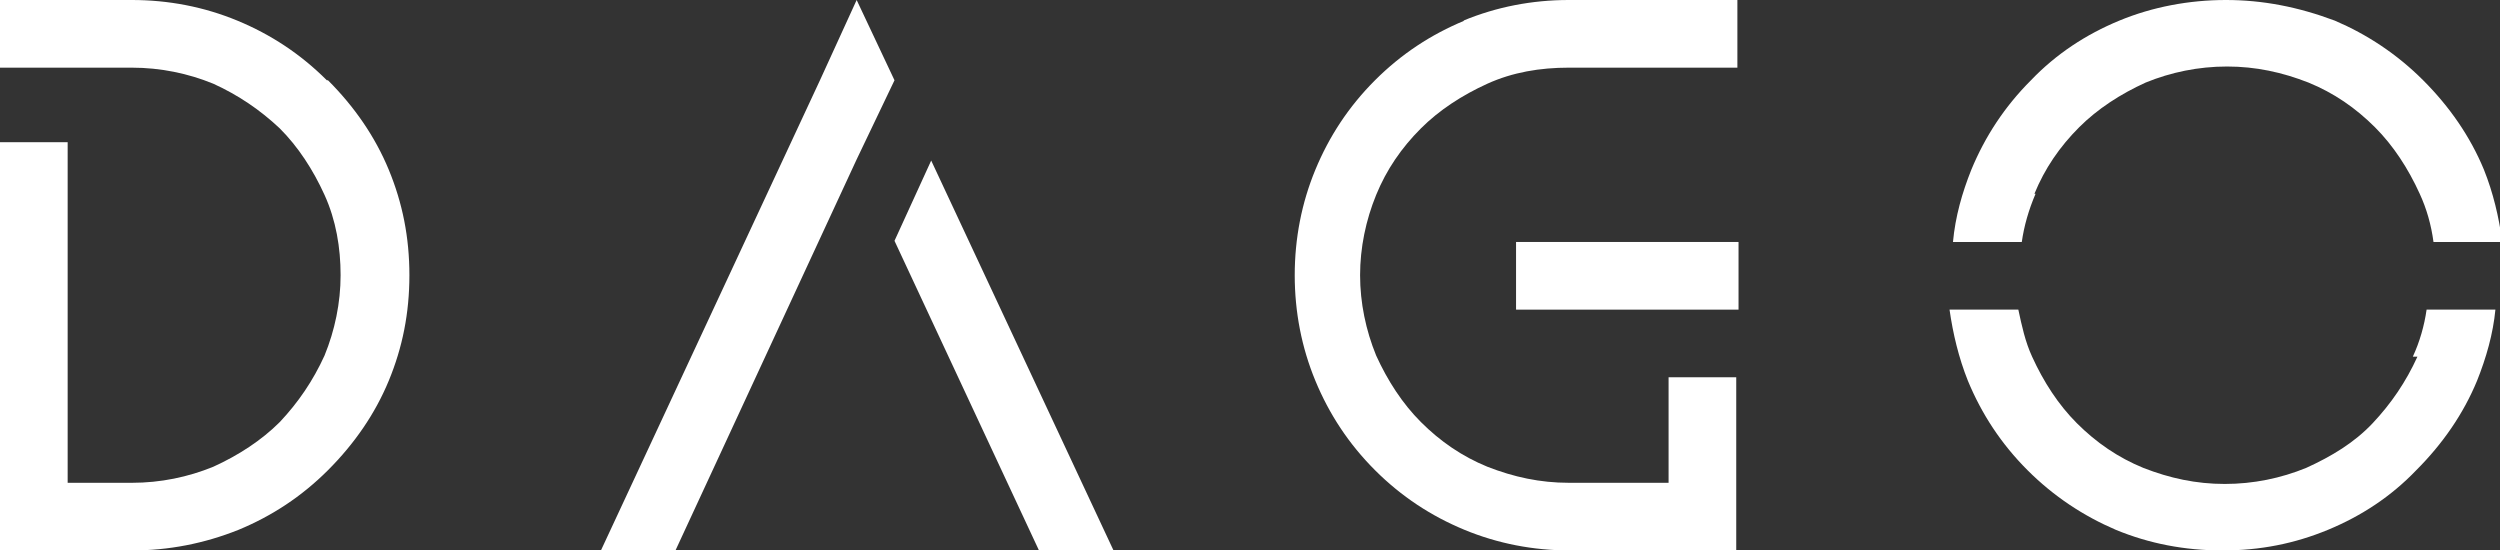
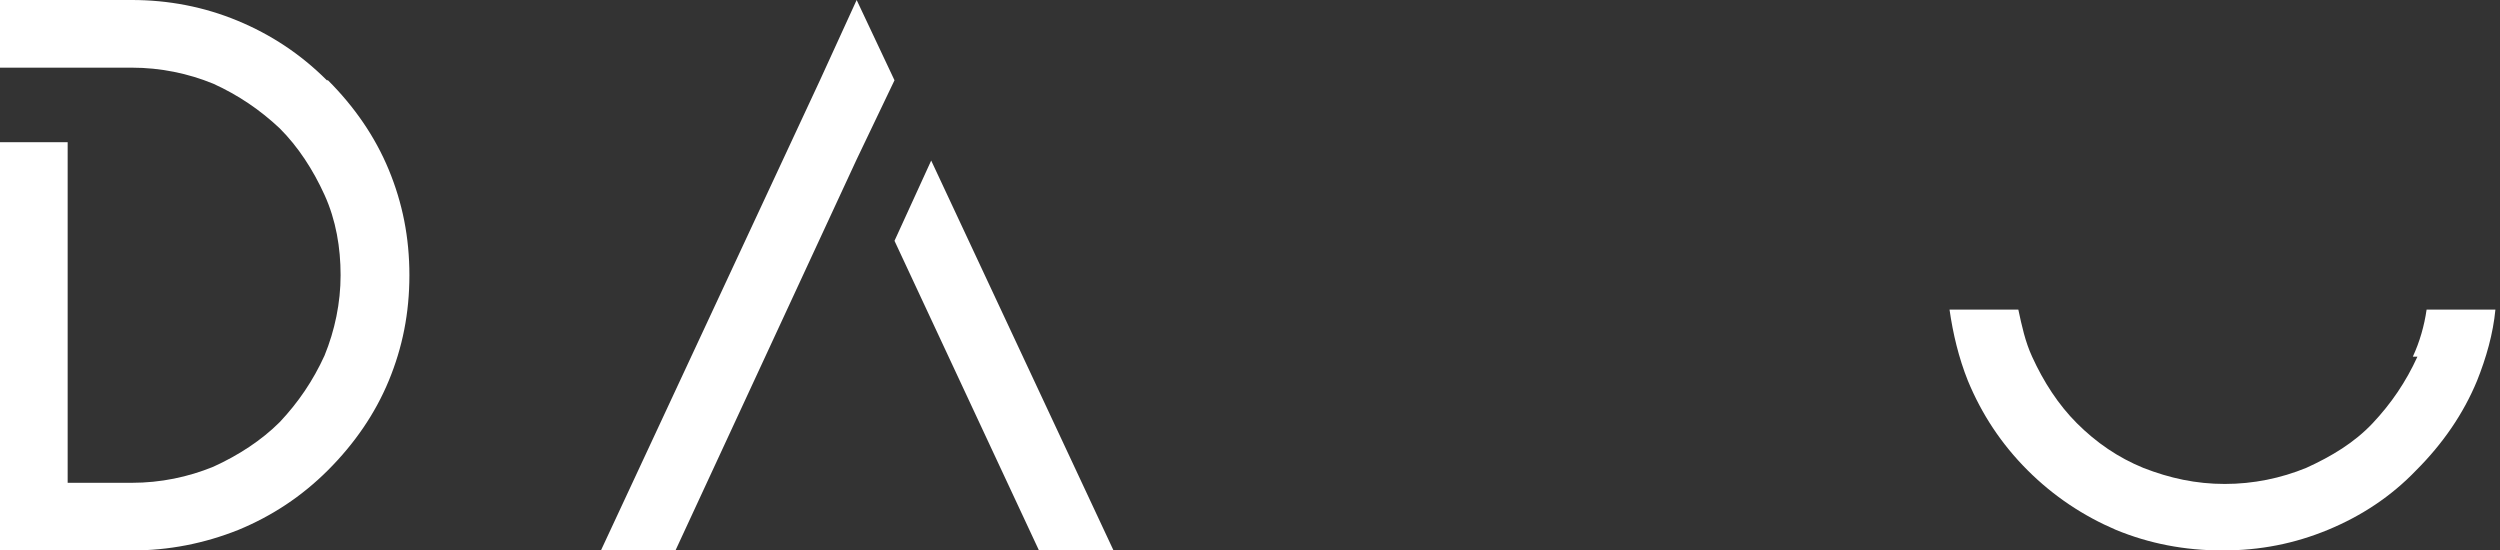
<svg xmlns="http://www.w3.org/2000/svg" id="Livello_1" version="1.1" viewBox="0 0 218 48">
  <rect x="0" y="0" width="218" height="48" fill="#333333" stroke="none" />
  <defs>
    <style>
      .st0 {
        fill: #fff;
      }
    </style>
  </defs>
  <path class="st0" d="M28.5,7c-2.3-2.3-4.9-4-7.8-5.2C17.8.6,14.7,0,11.5,0H0v5.9h11.5c2.5,0,4.9.5,7.1,1.4,2.2,1,4.1,2.3,5.8,3.9,1.6,1.6,2.9,3.6,3.9,5.8,1,2.2,1.4,4.6,1.4,7s-.5,4.8-1.4,7c-1,2.2-2.3,4.1-3.9,5.8-1.6,1.6-3.6,2.9-5.8,3.9-2.2.9-4.6,1.4-7.1,1.4h-5.6V12.4H0v35.6h11.5c3.2,0,6.3-.6,9.3-1.8,2.9-1.2,5.5-2.9,7.8-5.2,2.3-2.3,4.1-4.9,5.3-7.8,1.2-2.9,1.8-5.9,1.8-9.2s-.6-6.3-1.8-9.2c-1.2-2.9-3-5.5-5.3-7.8" />
  <polygon class="st0" points="78 21 90.6 48 97.1 48 81.2 14 78 21" />
  <polygon class="st0" points="71.5 7 52.4 48 58.9 48 74.7 13.9 78 7 74.7 0 71.5 7" />
  <g>
-     <path class="st0" d="M127.7,1.8c-2.9,1.2-5.5,2.9-7.8,5.2-2.3,2.3-4,4.9-5.2,7.8-1.2,2.9-1.8,6-1.8,9.2s.6,6.3,1.8,9.2c1.2,2.9,2.9,5.5,5.2,7.8,2.3,2.3,4.9,4,7.8,5.2,2.9,1.2,6,1.8,9.2,1.8h14.5v-15.1h-5.9v9.2h-8.7c-2.5,0-4.8-.5-7.1-1.4-2.2-.9-4.1-2.2-5.8-3.9-1.6-1.6-2.9-3.6-3.9-5.8-.9-2.2-1.4-4.6-1.4-7s.5-4.8,1.4-7c.9-2.2,2.2-4.1,3.9-5.8,1.6-1.6,3.6-2.9,5.8-3.9,2.2-1,4.6-1.4,7.1-1.4h14.7V0h-14.7c-3.2,0-6.3.6-9.2,1.8" />
-     <rect class="st0" x="132.2" y="21.1" width="19.4" height="5.9" />
-   </g>
+     </g>
  <path class="st0" d="M210.8,31.1c-1,2.2-2.3,4.1-3.9,5.8s-3.6,2.9-5.8,3.9c-2.2.9-4.6,1.4-7.1,1.4s-4.8-.5-7.1-1.4c-2.2-.9-4.1-2.2-5.8-3.9-1.6-1.6-2.9-3.6-3.9-5.8-.6-1.3-.9-2.7-1.2-4.1h-6c.3,2.1.8,4.2,1.6,6.2,1.2,2.9,2.9,5.5,5.2,7.8,2.3,2.3,4.9,4,7.7,5.2,2.9,1.2,6,1.8,9.3,1.8s6.3-.6,9.2-1.8c2.9-1.2,5.5-2.9,7.7-5.2,2.3-2.3,4.1-4.9,5.3-7.8.8-2,1.4-4.1,1.6-6.2h-6c-.2,1.4-.6,2.8-1.2,4.1" />
-   <path class="st0" d="M177.4,16.9c.9-2.2,2.2-4.1,3.9-5.8,1.6-1.6,3.6-2.9,5.8-3.9,2.2-.9,4.6-1.4,7.1-1.4s4.8.5,7.1,1.4c2.2.9,4.1,2.2,5.8,3.9,1.6,1.6,2.9,3.6,3.9,5.8.6,1.3,1,2.7,1.2,4.2h6c-.3-2.2-.8-4.3-1.6-6.3-1.2-2.9-3-5.5-5.3-7.8-2.3-2.3-4.9-4-7.7-5.2C200.4.6,197.3,0,194.1,0s-6.4.6-9.3,1.8c-2.9,1.2-5.5,2.9-7.7,5.2-2.3,2.3-4,4.9-5.2,7.8-.8,2-1.4,4.1-1.6,6.3h6c.2-1.4.6-2.8,1.2-4.2" />
</svg>